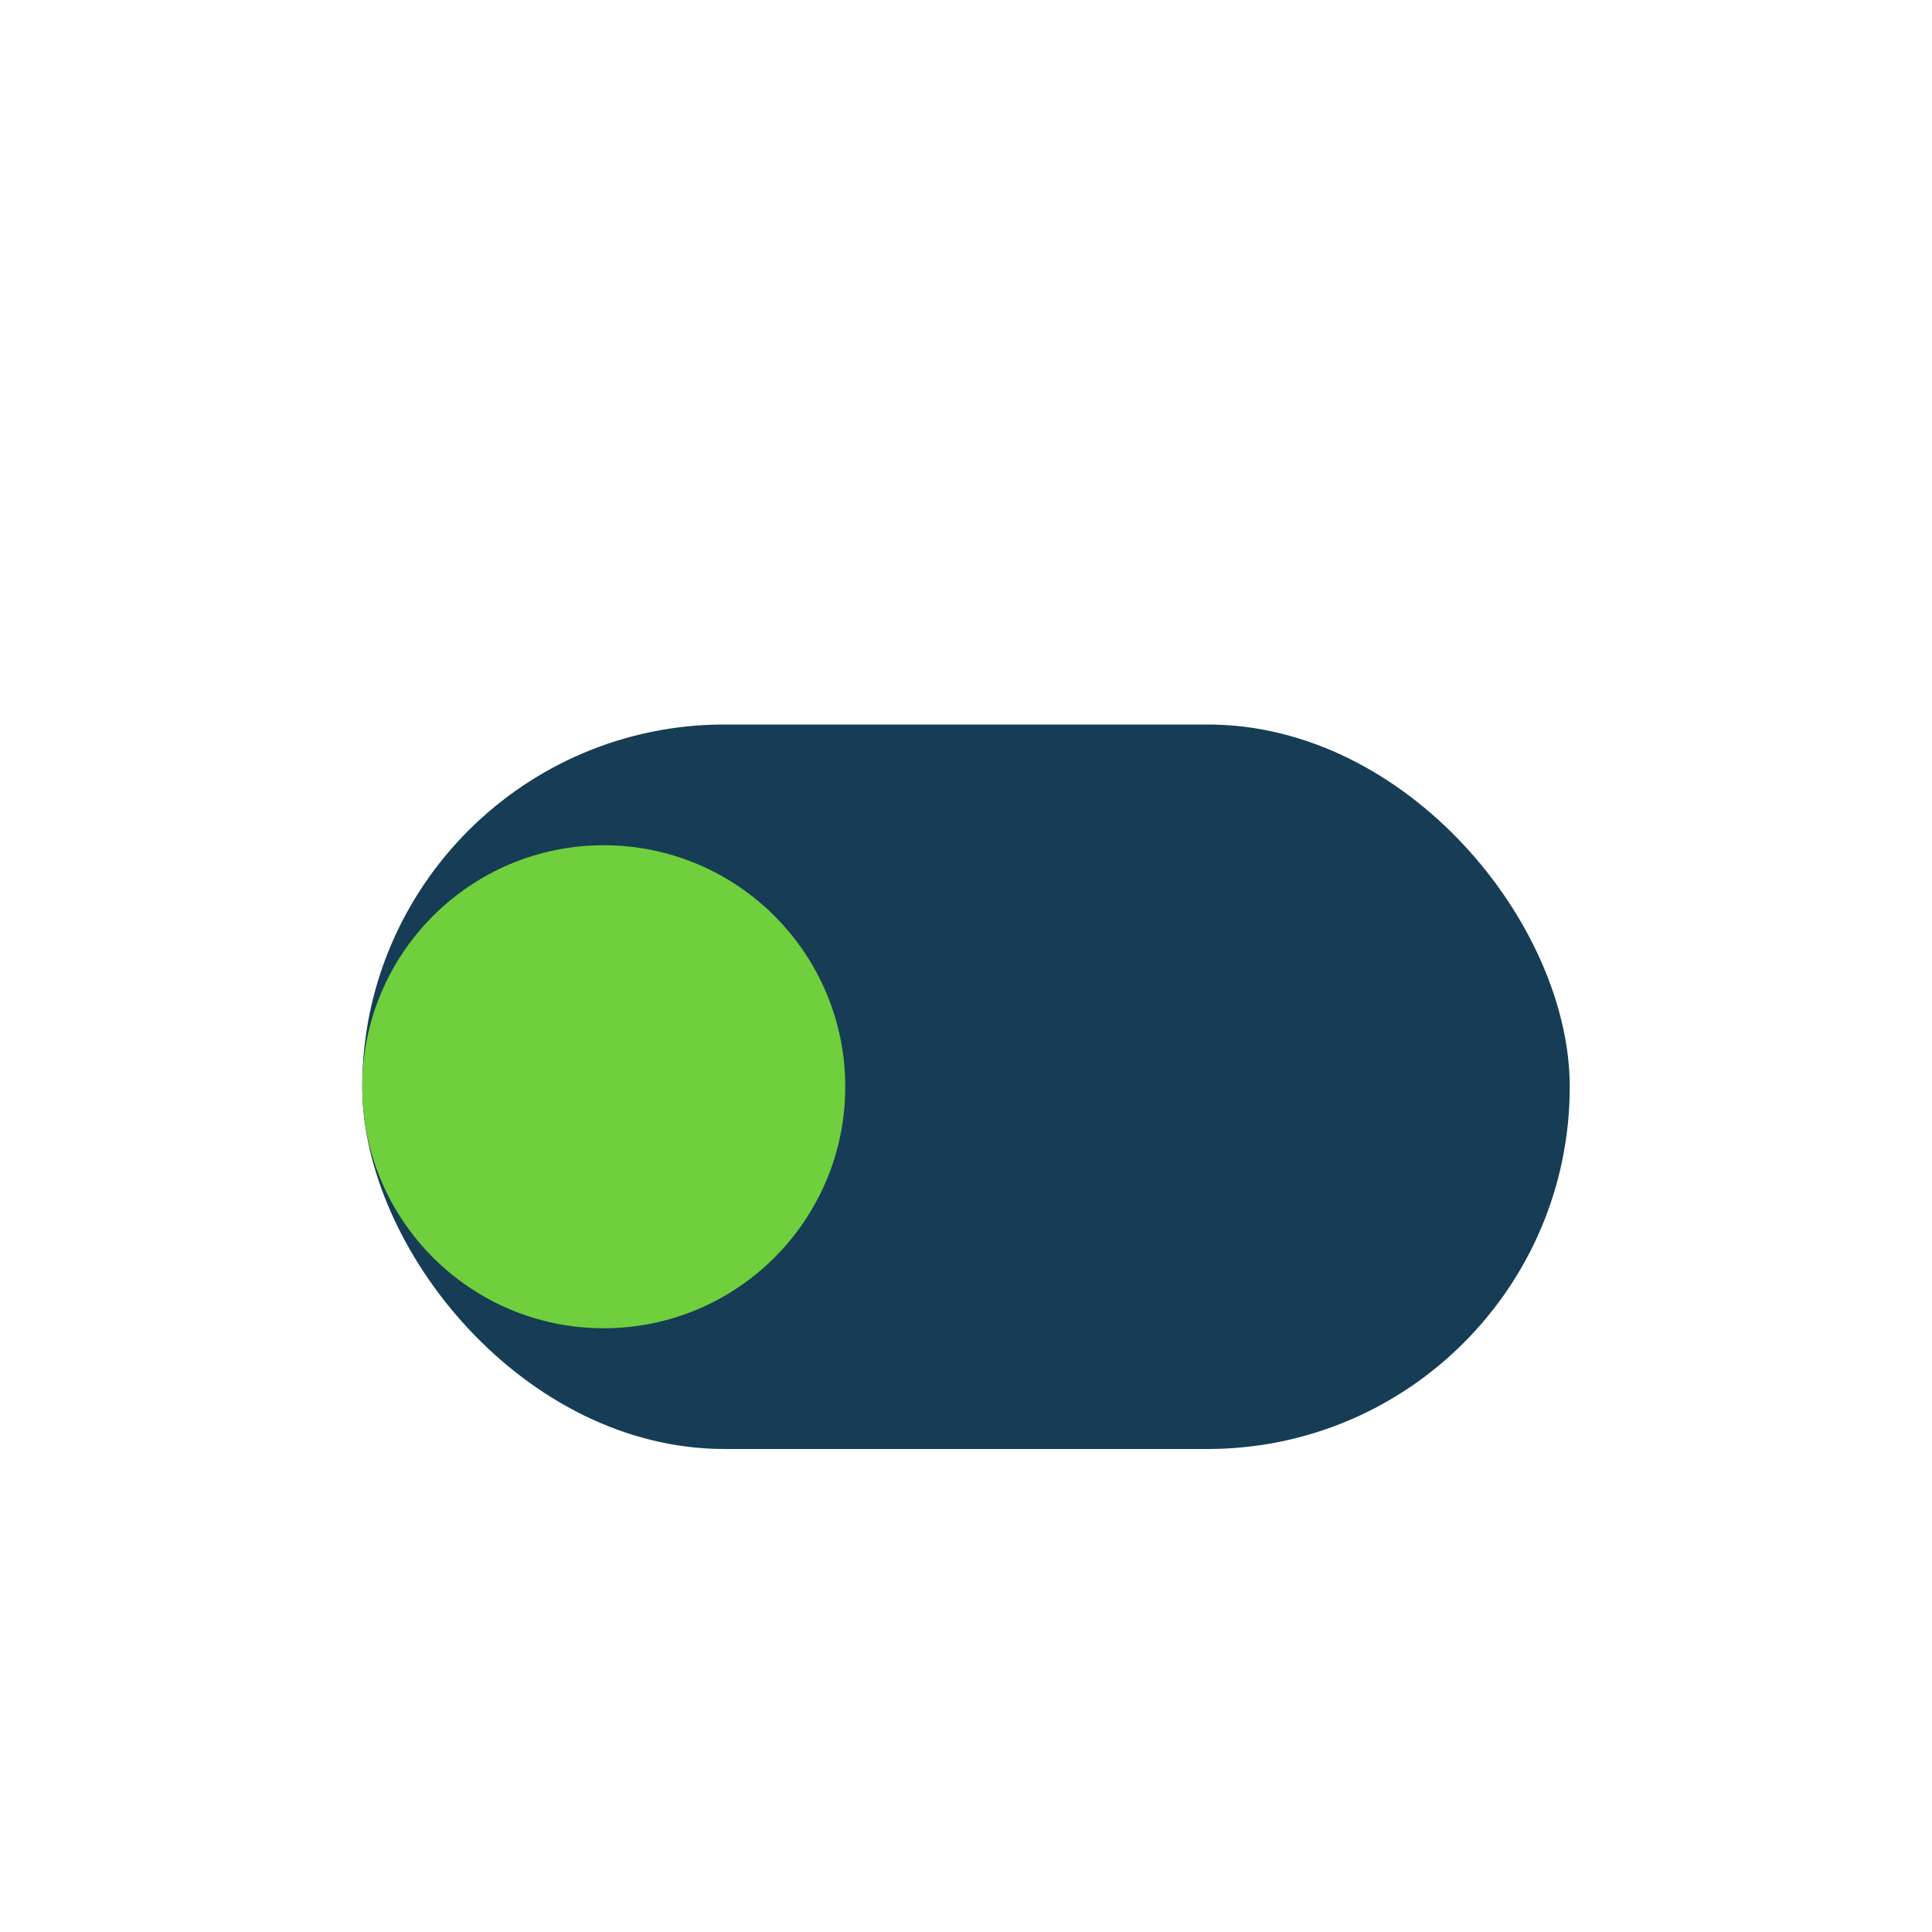
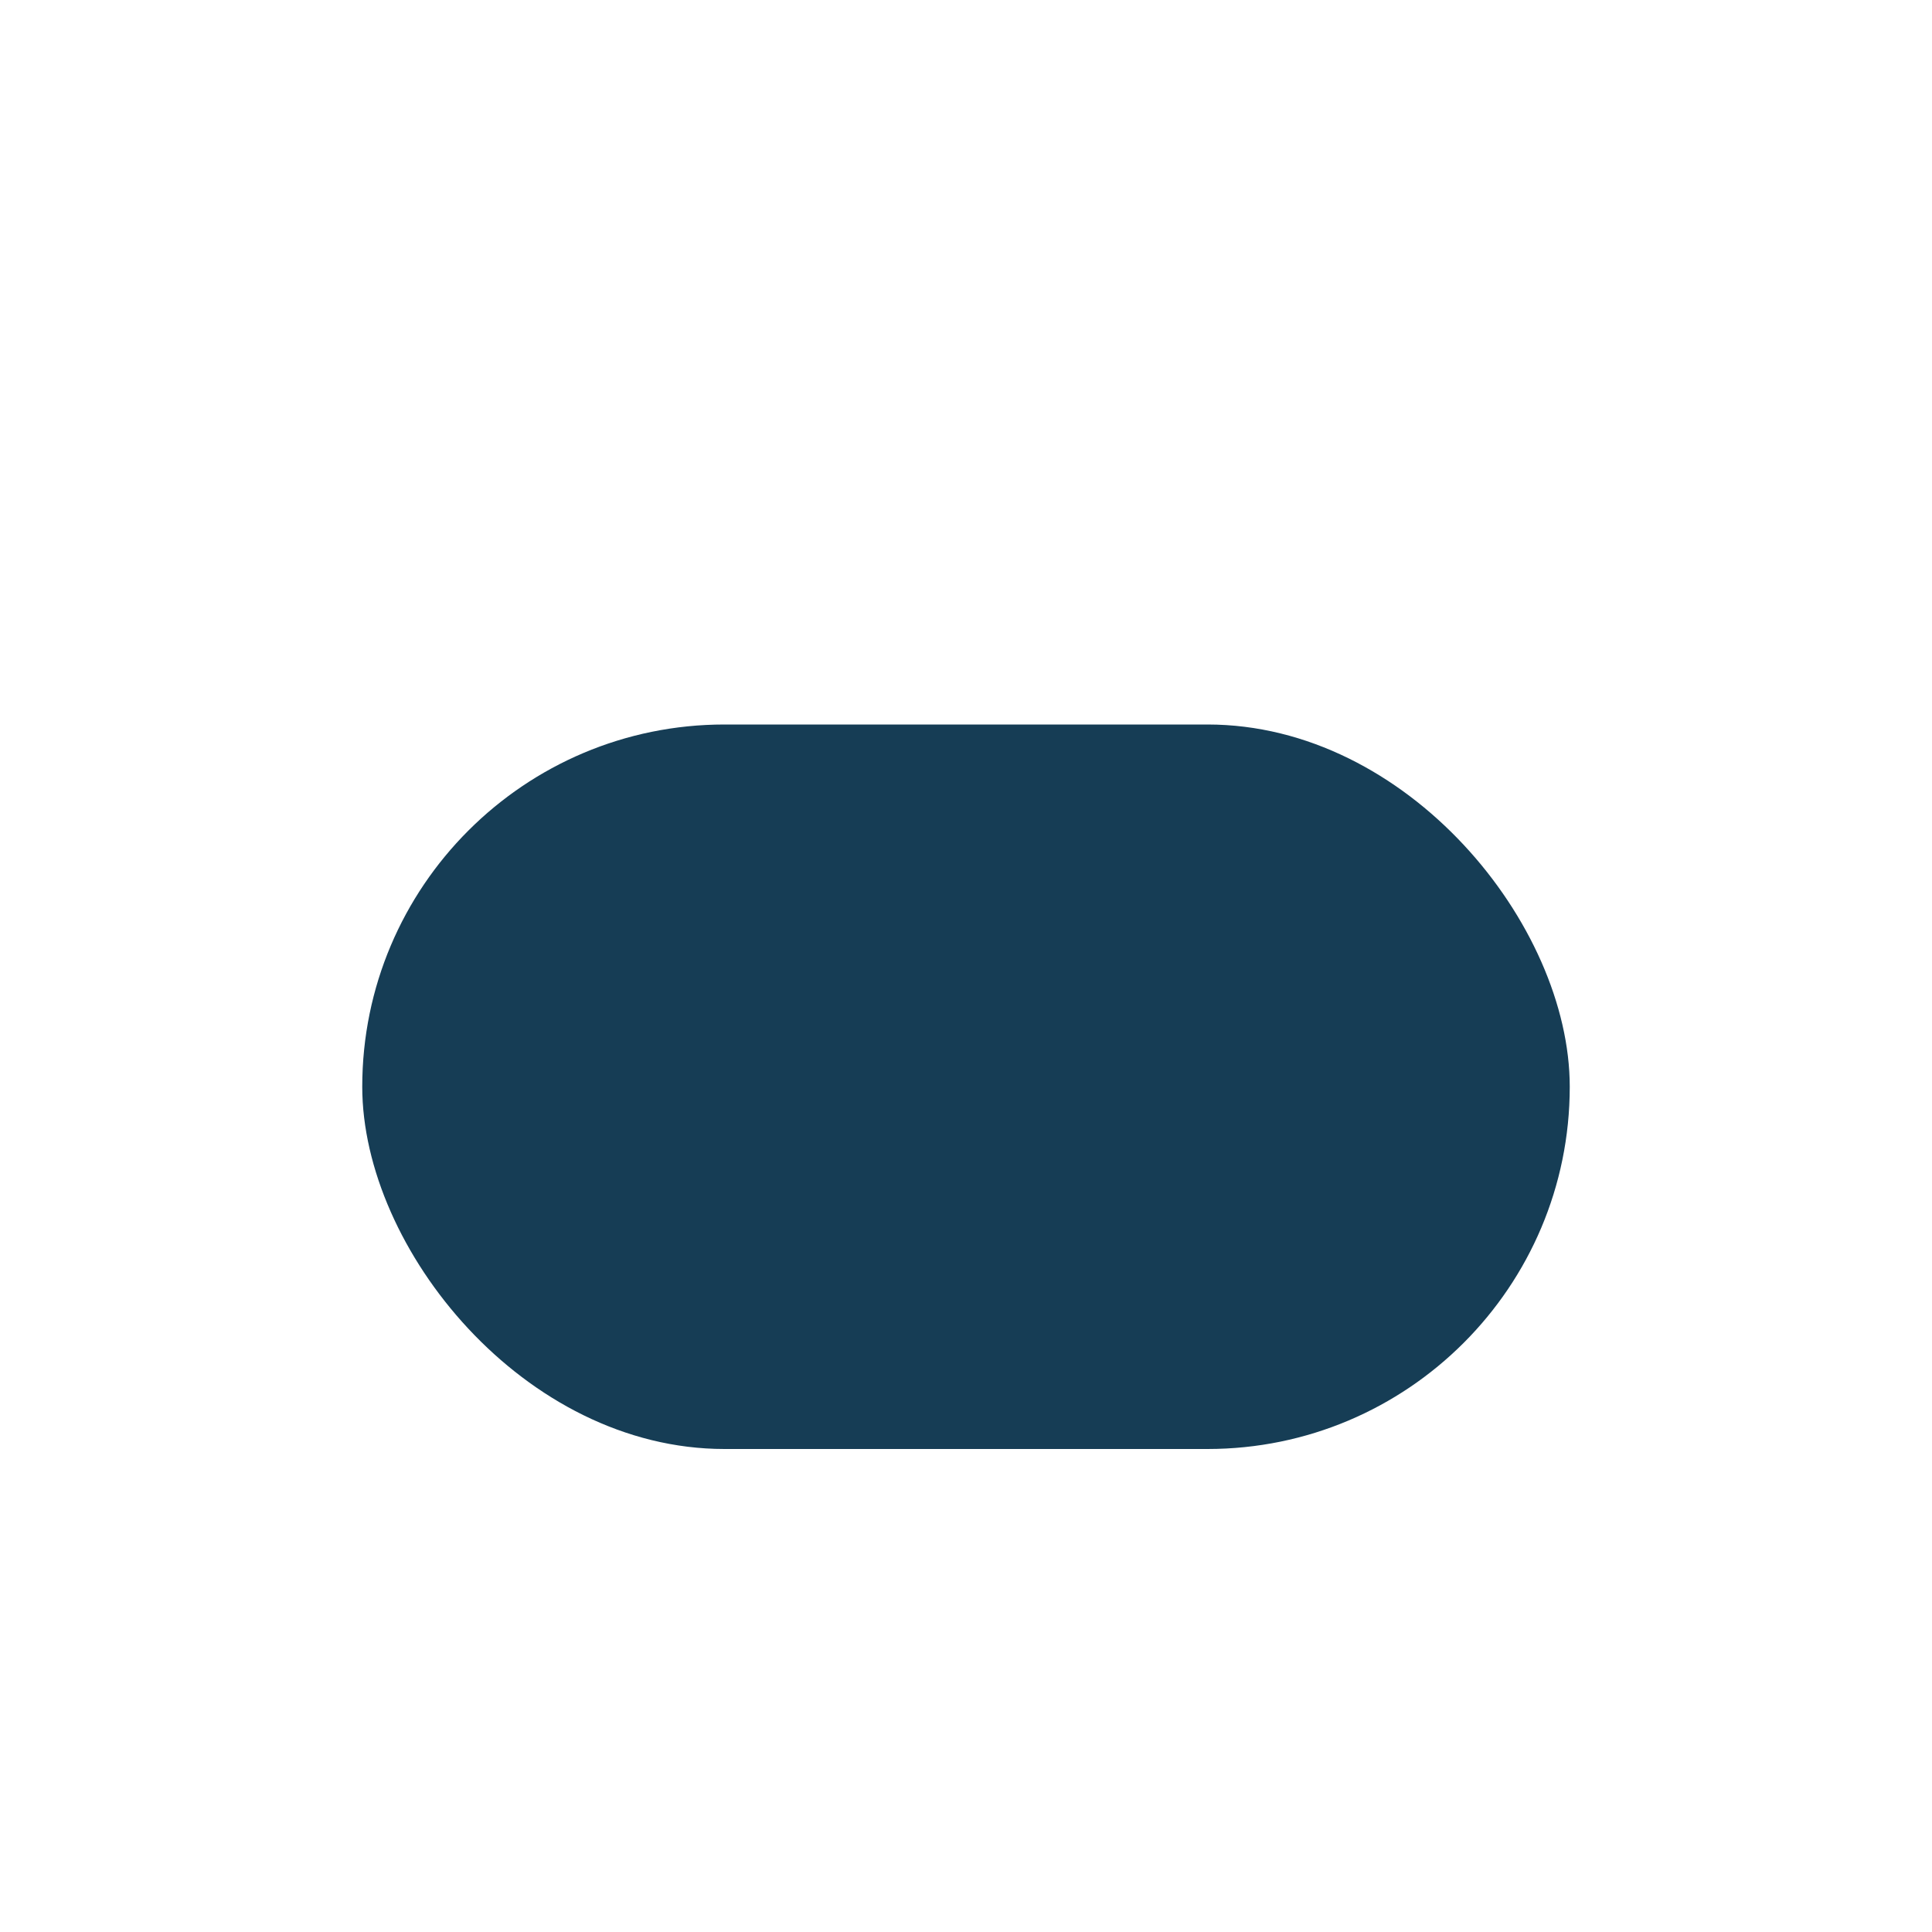
<svg xmlns="http://www.w3.org/2000/svg" width="32" height="32" viewBox="0 0 32 32">
  <rect x="6" y="12" width="20" height="12" rx="6" fill="#163D55" />
-   <circle cx="10" cy="18" r="4" fill="#6FCF3C" />
</svg>